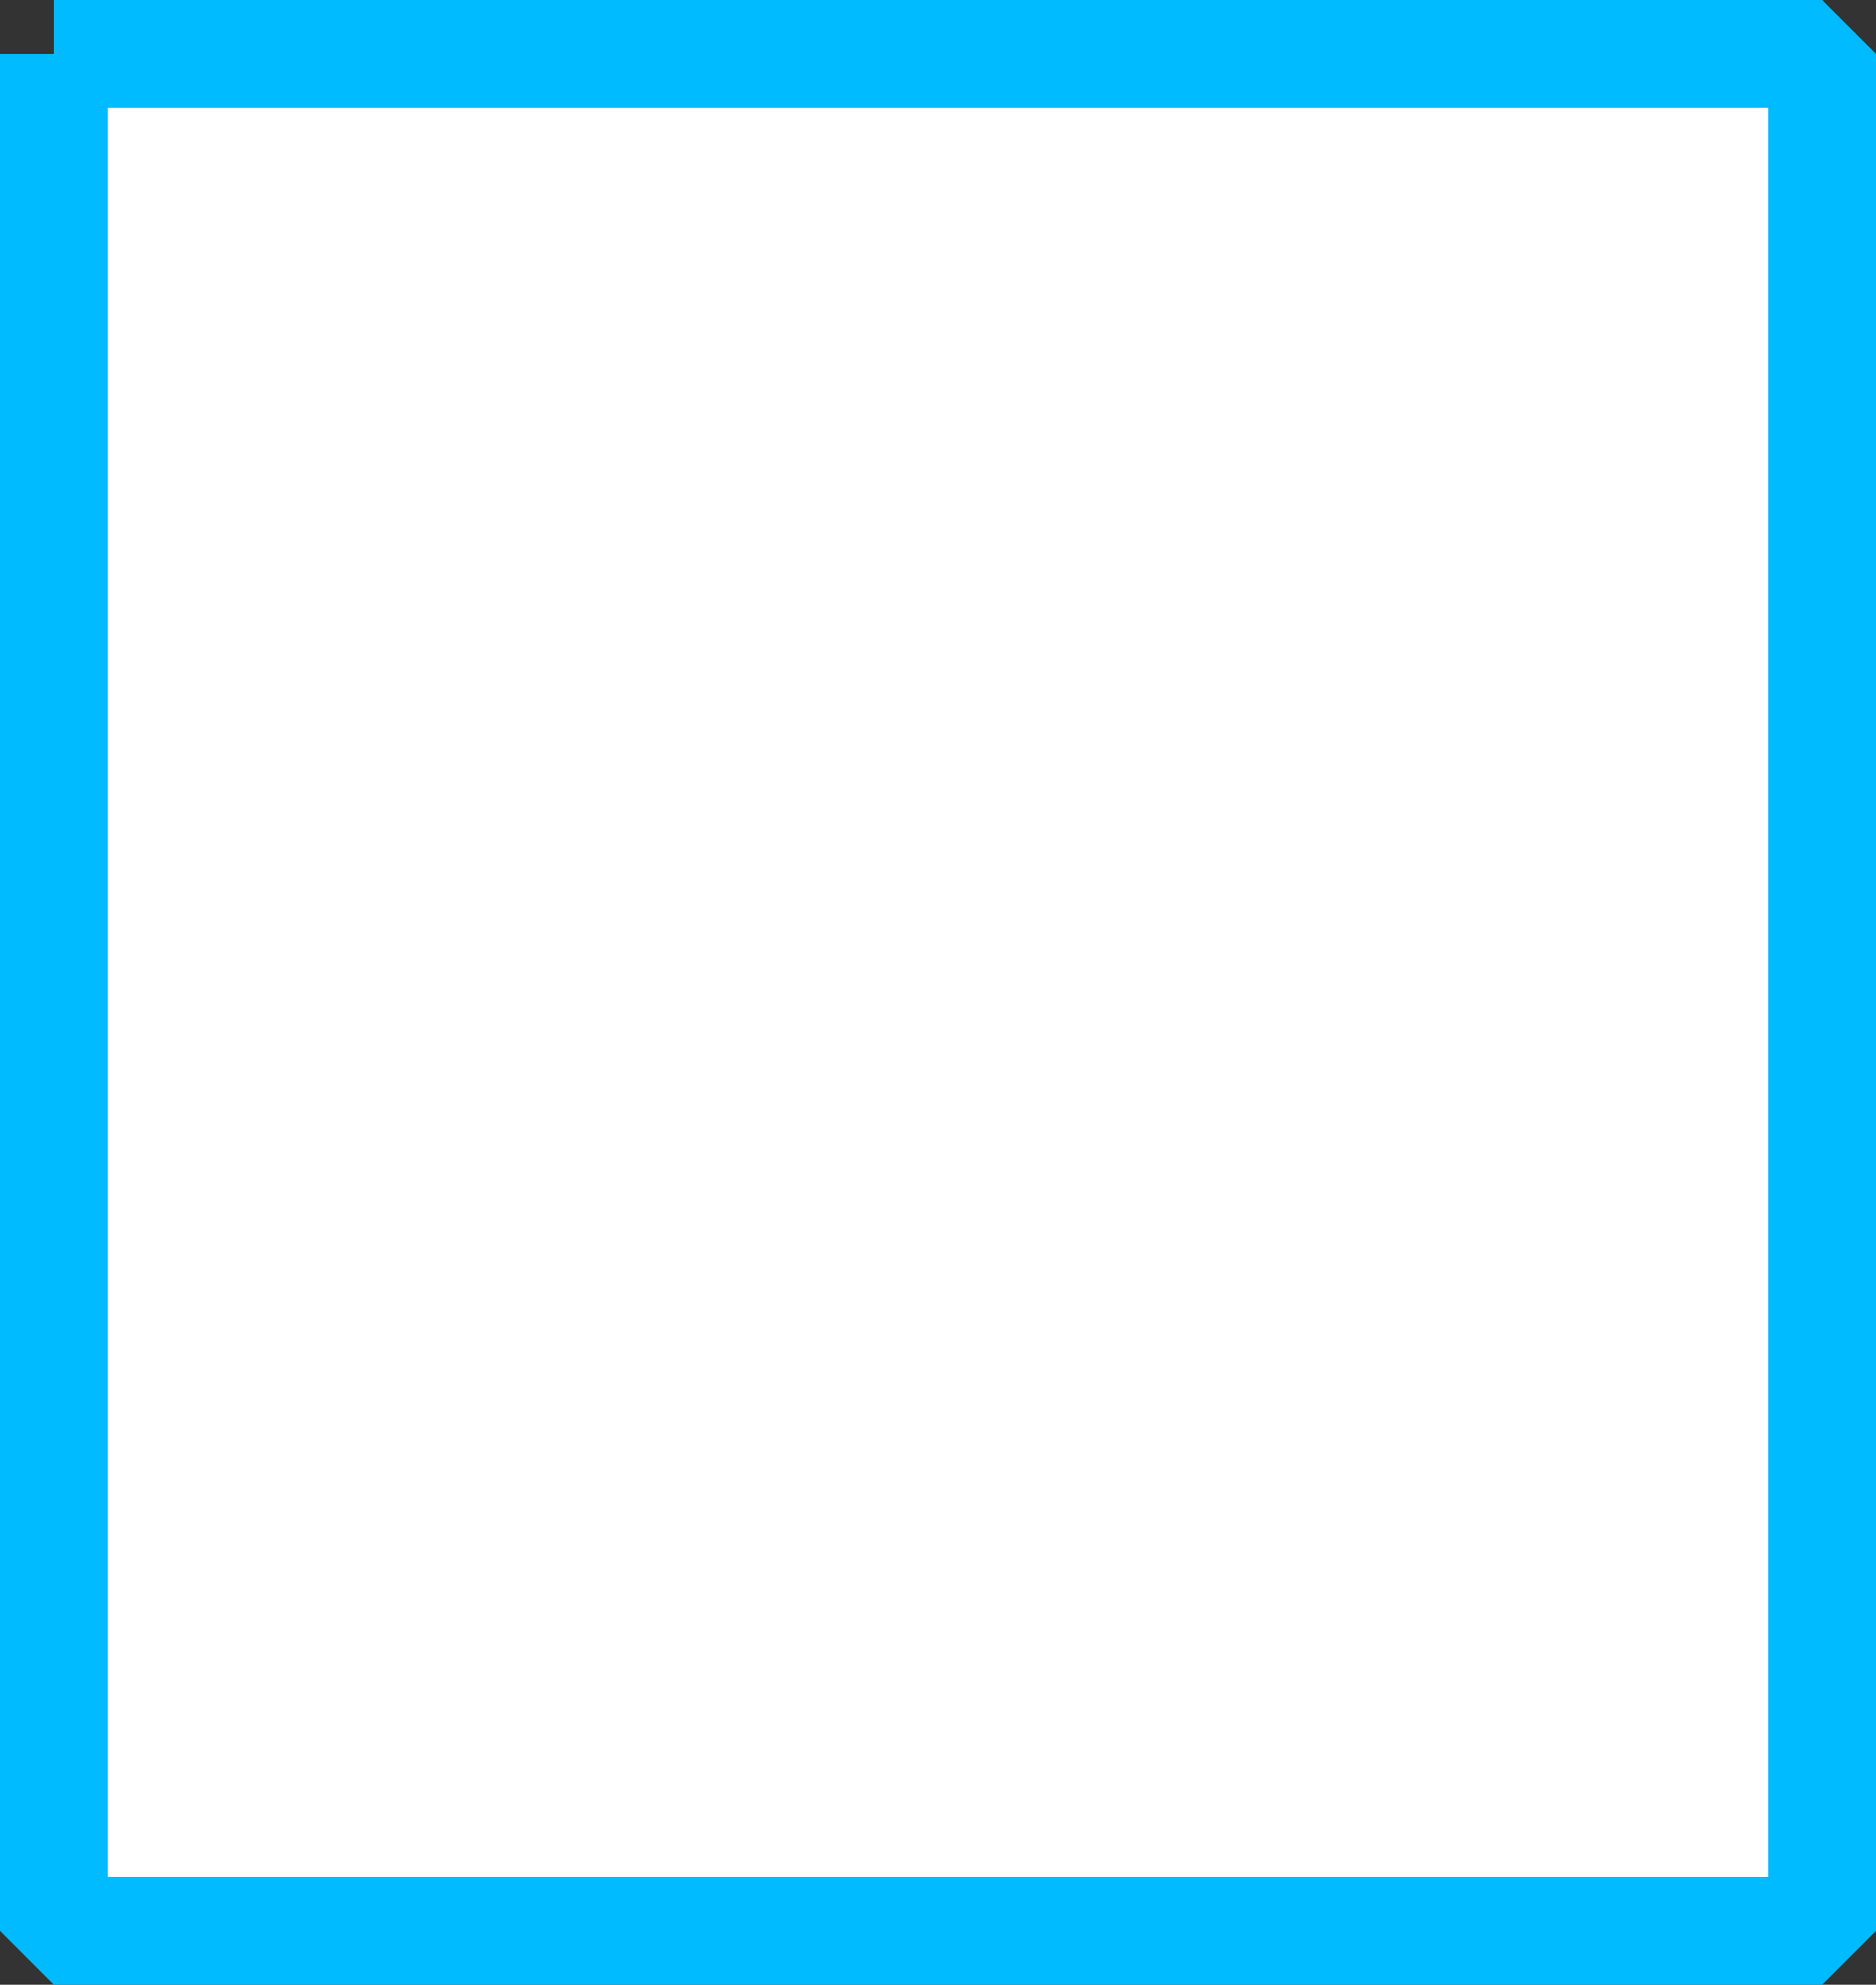
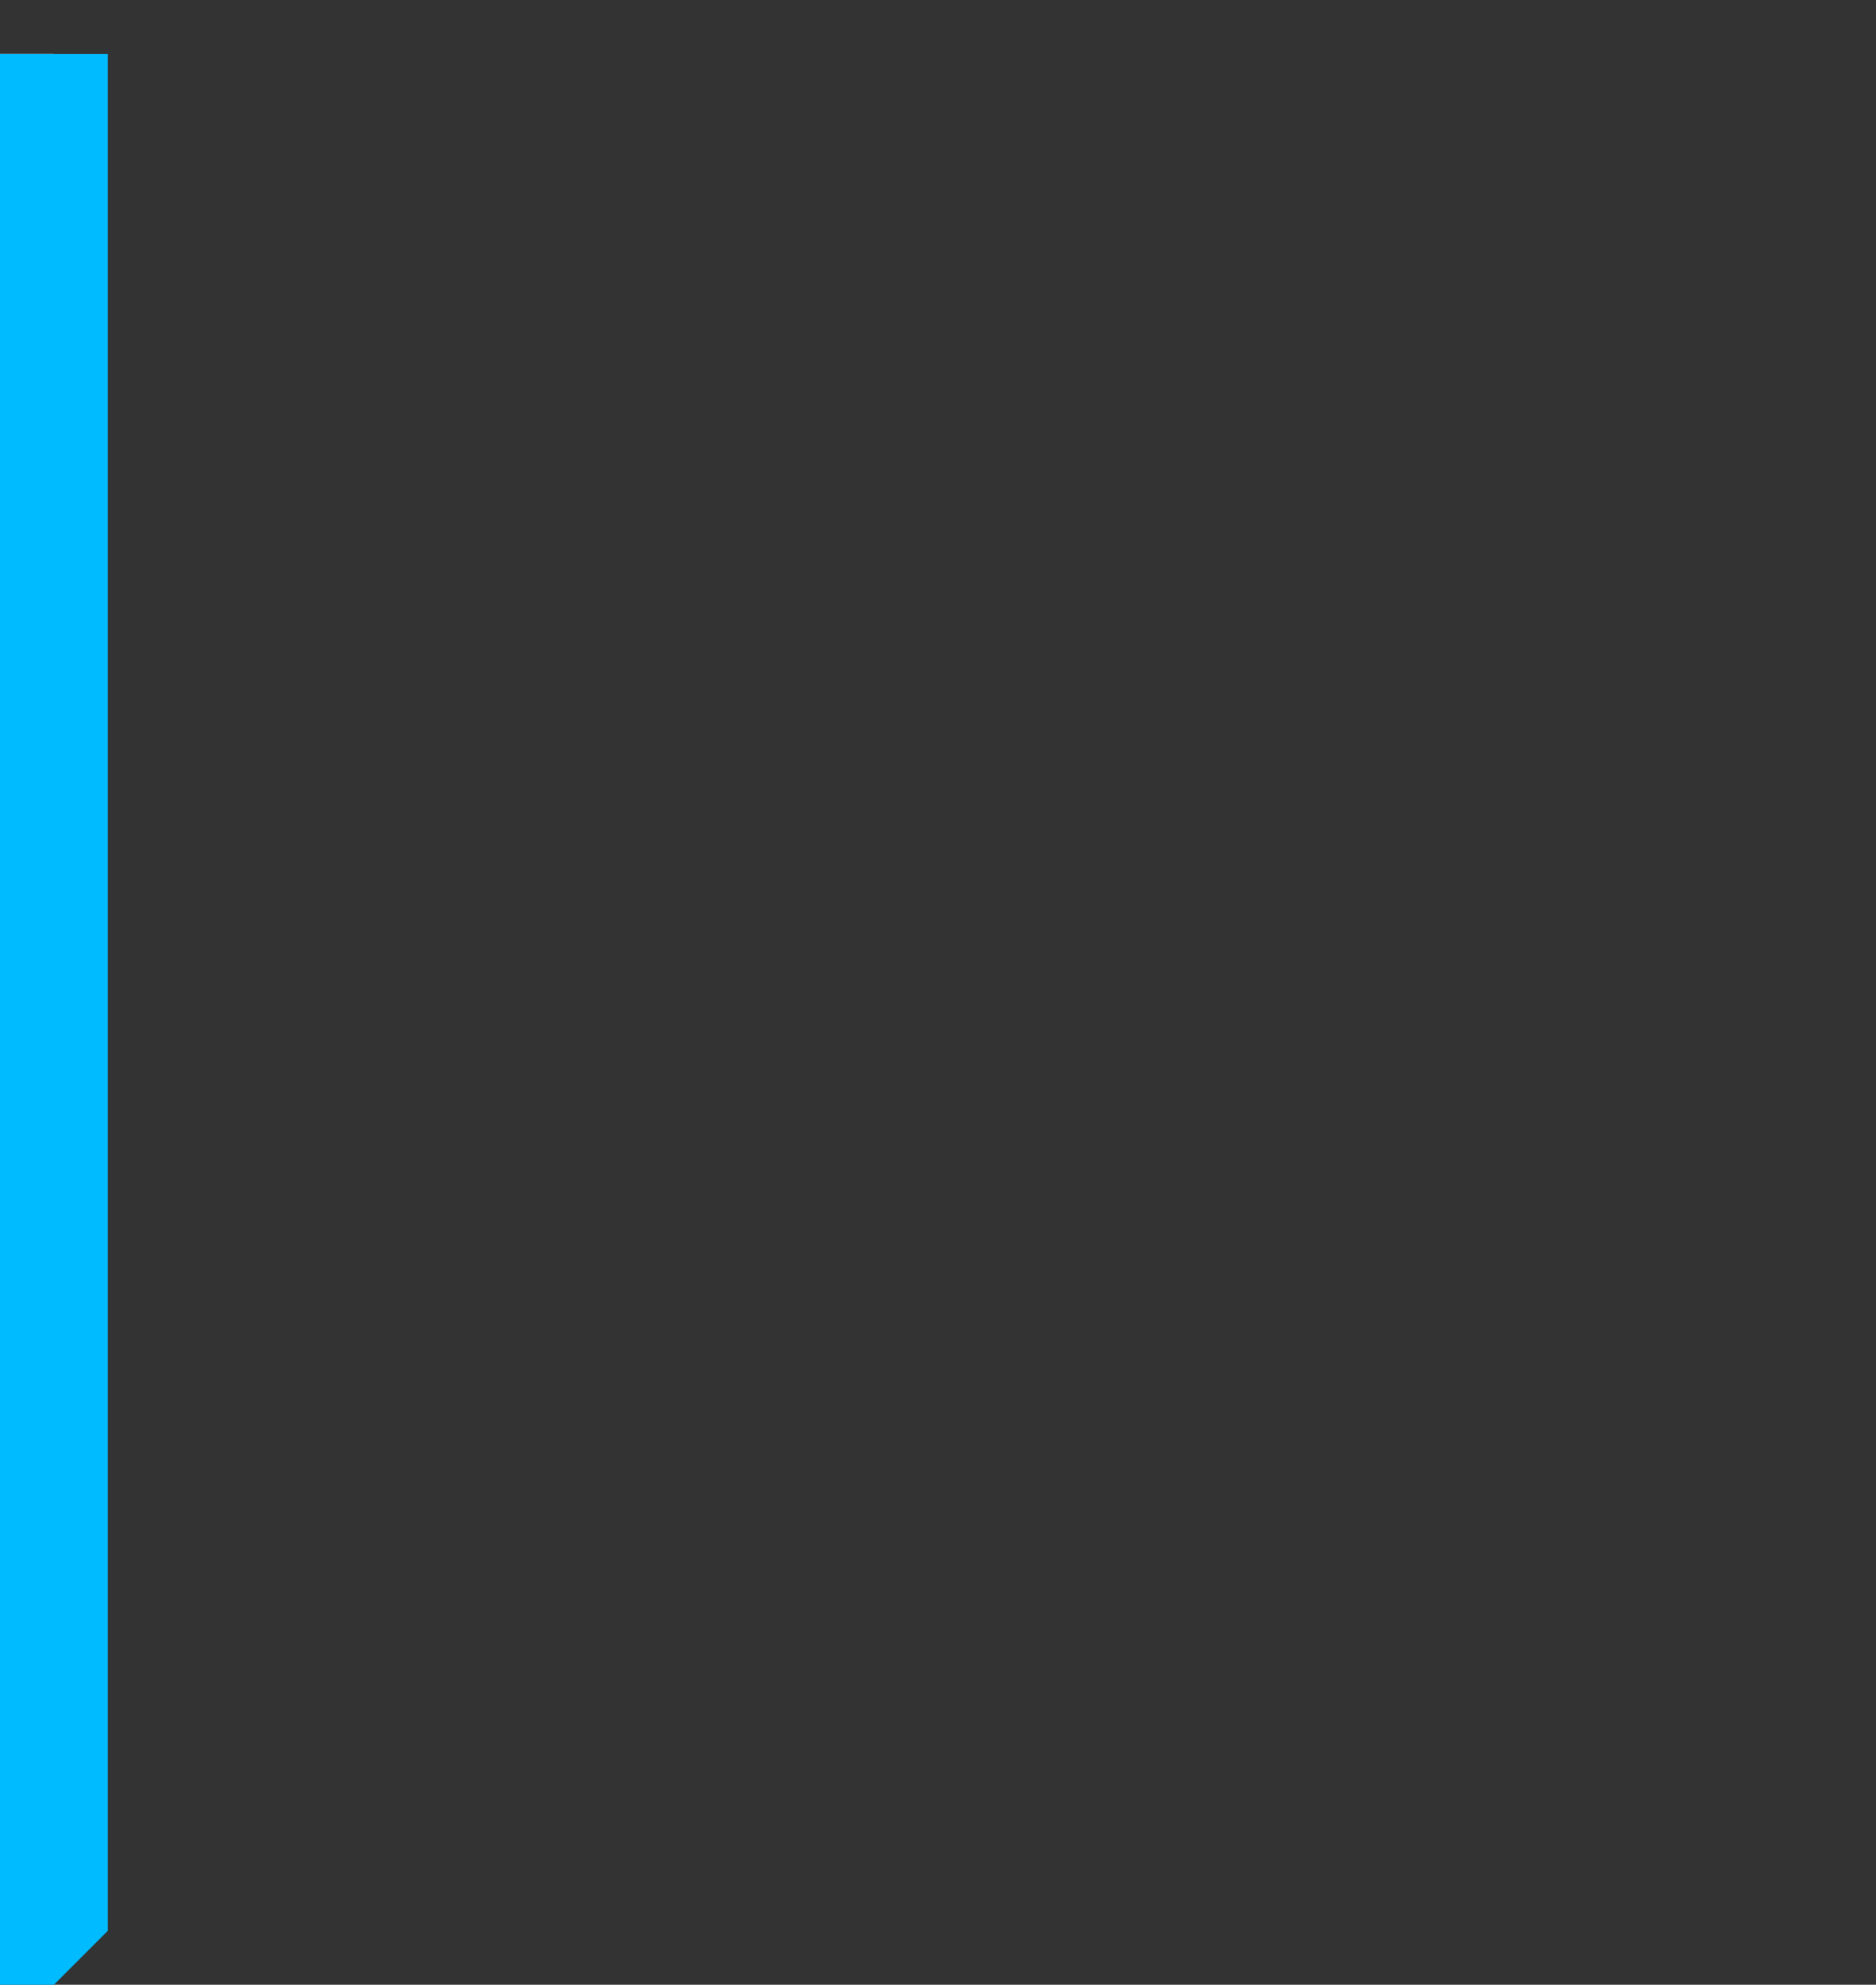
<svg xmlns="http://www.w3.org/2000/svg" width="87" height="92" version="1.2">
  <rect width="100%" height="100%" fill="#333333" stroke="none" />
-   <path d="M2.5 2.5h82v87h-82v-87" fill="#fff" stroke="#0bf" stroke-width="5" font-family="'Sans Serif'" font-size="12.5" font-weight="400" fill-rule="evenodd" stroke-linejoin="bevel" />
+   <path d="M2.5 2.5v87h-82v-87" fill="#fff" stroke="#0bf" stroke-width="5" font-family="'Sans Serif'" font-size="12.5" font-weight="400" fill-rule="evenodd" stroke-linejoin="bevel" />
</svg>